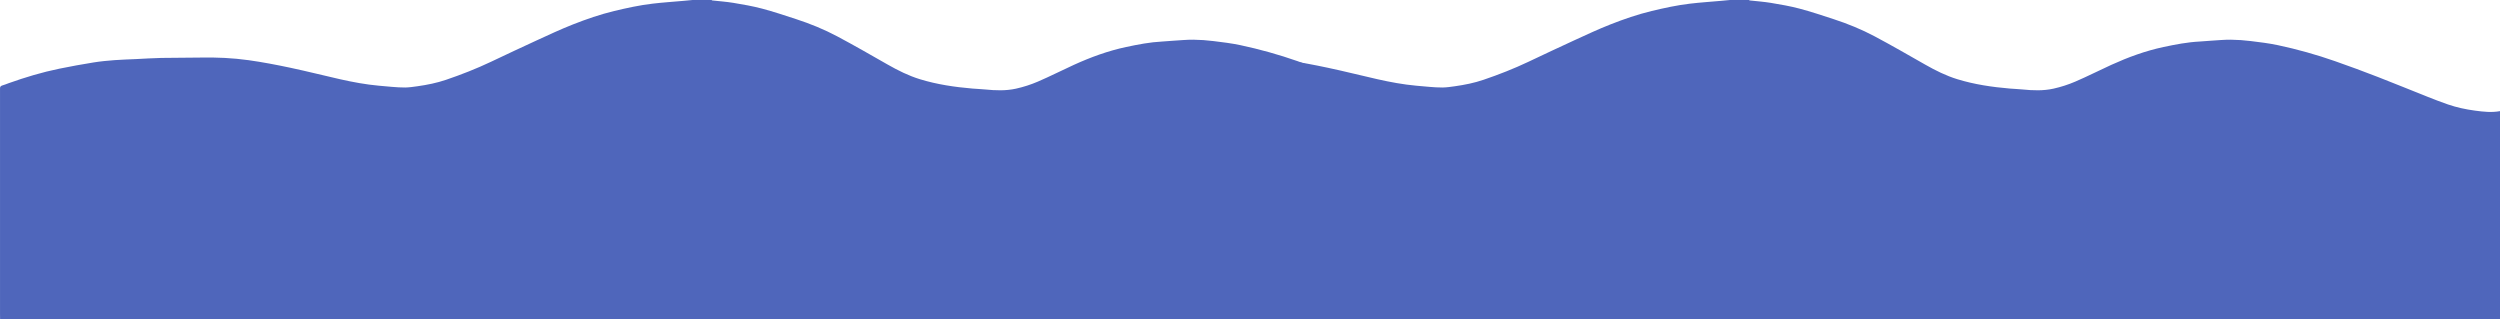
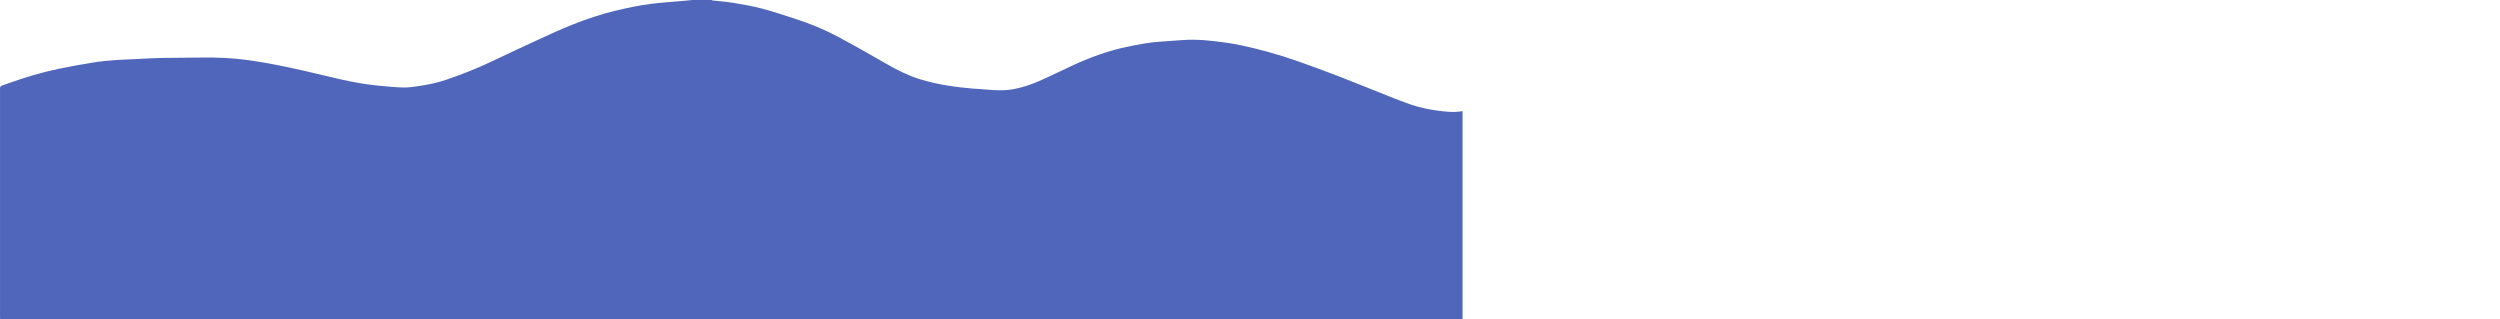
<svg xmlns="http://www.w3.org/2000/svg" width="5903" height="754" viewBox="0 0 5903 754" fill="none">
-   <path d="M5903 262.383V753.675H2449.81C2449.76 749.65 2449.66 745.625 2449.66 741.582C2449.66 397.513 2449.66 559.959 2449.66 215.924C2449.66 213.911 2449.79 211.89 2449.66 209.878C2449.33 205.611 2450.62 202.899 2455.24 201.698C2460.22 200.411 2464.97 198.243 2469.84 196.516C2509.08 182.532 2548.92 170.509 2589.74 162.174C2616.7 156.663 2643.76 151.731 2670.93 147.378C2687.35 144.735 2703.92 143.25 2720.49 141.971C2737.05 140.693 2753.72 140.304 2770.35 139.527C2790.4 138.577 2810.44 137.177 2830.5 136.78C2861.26 136.158 2892.04 136.538 2922.8 135.916C2961.04 135.156 2999.21 136.832 3037.02 142.161C3069.92 146.791 3102.66 153.087 3135.15 159.971C3174.42 168.298 3213.36 178.213 3252.52 187.058C3282.75 193.873 3313.18 199.547 3344.07 202.346C3354.34 203.27 3364.6 204.359 3374.87 205.093C3385.44 205.844 3396.04 206.82 3406.59 206.621C3416.28 206.414 3425.98 204.972 3435.61 203.607C3458.36 200.377 3480.92 195.876 3502.67 188.474C3538.83 176.175 3574.36 162.278 3608.91 145.893C3644.97 128.799 3681.06 111.758 3717.33 95.131C3745.51 82.219 3773.63 69.038 3802.45 57.688C3834.21 45.19 3866.52 34.031 3899.82 25.998C3929.68 18.803 3959.67 12.308 3990.16 8.68C4014.61 5.778 4039.22 4.189 4063.76 1.995C4070.8 1.365 4077.84 0.665 4084.87 0H4129.78C4130.22 0.345 4130.65 0.95 4131.1 1.01C4147.89 2.911 4164.79 4.025 4181.45 6.789C4204.05 10.546 4226.74 14.459 4248.86 20.306C4276.02 27.492 4302.73 36.458 4329.46 45.173C4362.81 56.039 4395.31 69.289 4426.24 85.717C4466.56 107.12 4506.12 129.983 4545.8 152.569C4570.07 166.389 4594.94 178.809 4621.67 187.023C4662.15 199.469 4703.83 205.55 4745.91 209.135C4755.91 209.998 4765.96 210.24 4775.94 211.259C4800.25 213.747 4824.7 214.611 4848.57 209.333C4866.21 205.415 4883.46 199.86 4900.07 192.741C4928.83 180.433 4956.72 166.112 4985.21 153.165C5025 135.079 5065.89 120.05 5108.78 110.937C5136.83 104.978 5164.97 99.519 5193.72 98.059C5202.59 97.61 5211.43 96.651 5220.3 96.124C5236.03 95.174 5251.77 93.611 5267.5 93.732C5283.26 93.927 5298.99 95.006 5314.62 96.962C5335.94 99.553 5357.34 102.196 5378.33 106.601C5424.1 116.32 5469.2 128.939 5513.36 144.381C5547.25 156.136 5580.87 168.695 5614.33 181.634C5653.94 196.956 5693.23 213.169 5732.73 228.811C5748.46 235.047 5764.26 241.171 5780.23 246.664C5800.9 253.755 5822.2 258.281 5843.89 261.2C5863.64 263.852 5883.24 266.115 5903 262.383Z" fill="#4F66BB" />
  <path d="M3453.39 262.383V753.675H0.204C0.152 749.65 0.048 745.625 0.048 741.582C0.048 397.513 0.048 559.959 0.048 215.924C0.048 213.911 0.186 211.89 0.048 209.878C-0.28 205.611 1.015 202.899 5.628 201.698C10.611 200.411 15.362 198.243 20.234 196.516C59.473 182.532 99.308 170.509 140.137 162.174C167.091 156.663 194.154 151.731 221.327 147.378C237.738 144.735 254.313 143.25 270.879 141.971C287.446 140.693 304.116 140.304 320.742 139.527C340.79 138.577 360.828 137.177 380.892 136.78C411.65 136.158 442.433 136.538 473.191 135.916C511.437 135.156 549.605 136.832 587.41 142.161C620.309 146.791 653.053 153.087 685.538 159.971C724.812 168.298 763.749 178.213 802.91 187.058C833.141 193.873 863.57 199.547 894.466 202.346C904.736 203.27 914.988 204.359 925.267 205.093C935.83 205.844 946.428 206.82 956.982 206.621C966.673 206.414 976.373 204.972 986.004 203.607C1008.75 200.377 1031.32 195.876 1053.06 188.474C1089.22 176.175 1124.75 162.278 1159.3 145.893C1195.36 128.799 1231.45 111.758 1267.73 95.131C1295.9 82.219 1324.02 69.038 1352.85 57.688C1384.61 45.19 1416.91 34.031 1450.22 25.998C1480.07 18.803 1510.06 12.308 1540.55 8.68C1565 5.778 1589.61 4.189 1614.15 1.995C1621.19 1.365 1628.23 0.665 1635.26 0H1680.17C1680.61 0.345 1681.04 0.95 1681.5 1.01C1698.29 2.911 1715.18 4.025 1731.84 6.789C1754.45 10.546 1777.14 14.459 1799.26 20.306C1826.41 27.492 1853.12 36.458 1879.85 45.173C1913.2 56.039 1945.7 69.289 1976.63 85.717C2016.95 107.12 2056.51 129.983 2096.19 152.569C2120.46 166.389 2145.34 178.809 2172.06 187.023C2212.54 199.469 2254.22 205.55 2296.31 209.135C2306.3 209.998 2316.35 210.24 2326.33 211.259C2350.64 213.747 2375.1 214.611 2398.96 209.333C2416.61 205.415 2433.85 199.86 2450.47 192.741C2479.22 180.433 2507.11 166.112 2535.6 153.165C2575.4 135.079 2616.28 120.05 2659.17 110.937C2687.22 104.978 2715.36 99.519 2744.12 98.059C2752.98 97.61 2761.82 96.651 2770.69 96.124C2786.42 95.174 2802.17 93.611 2817.9 93.732C2833.65 93.927 2849.38 95.006 2865.01 96.962C2886.33 99.553 2907.73 102.196 2928.72 106.601C2974.49 116.32 3019.59 128.939 3063.76 144.381C3097.64 156.136 3131.27 168.695 3164.72 181.634C3204.34 196.956 3243.62 213.169 3283.12 228.811C3298.86 235.047 3314.65 241.171 3330.62 246.664C3351.29 253.755 3372.59 258.281 3394.28 261.2C3414.03 263.852 3433.63 266.115 3453.39 262.383Z" fill="#4F66BB" />
</svg>